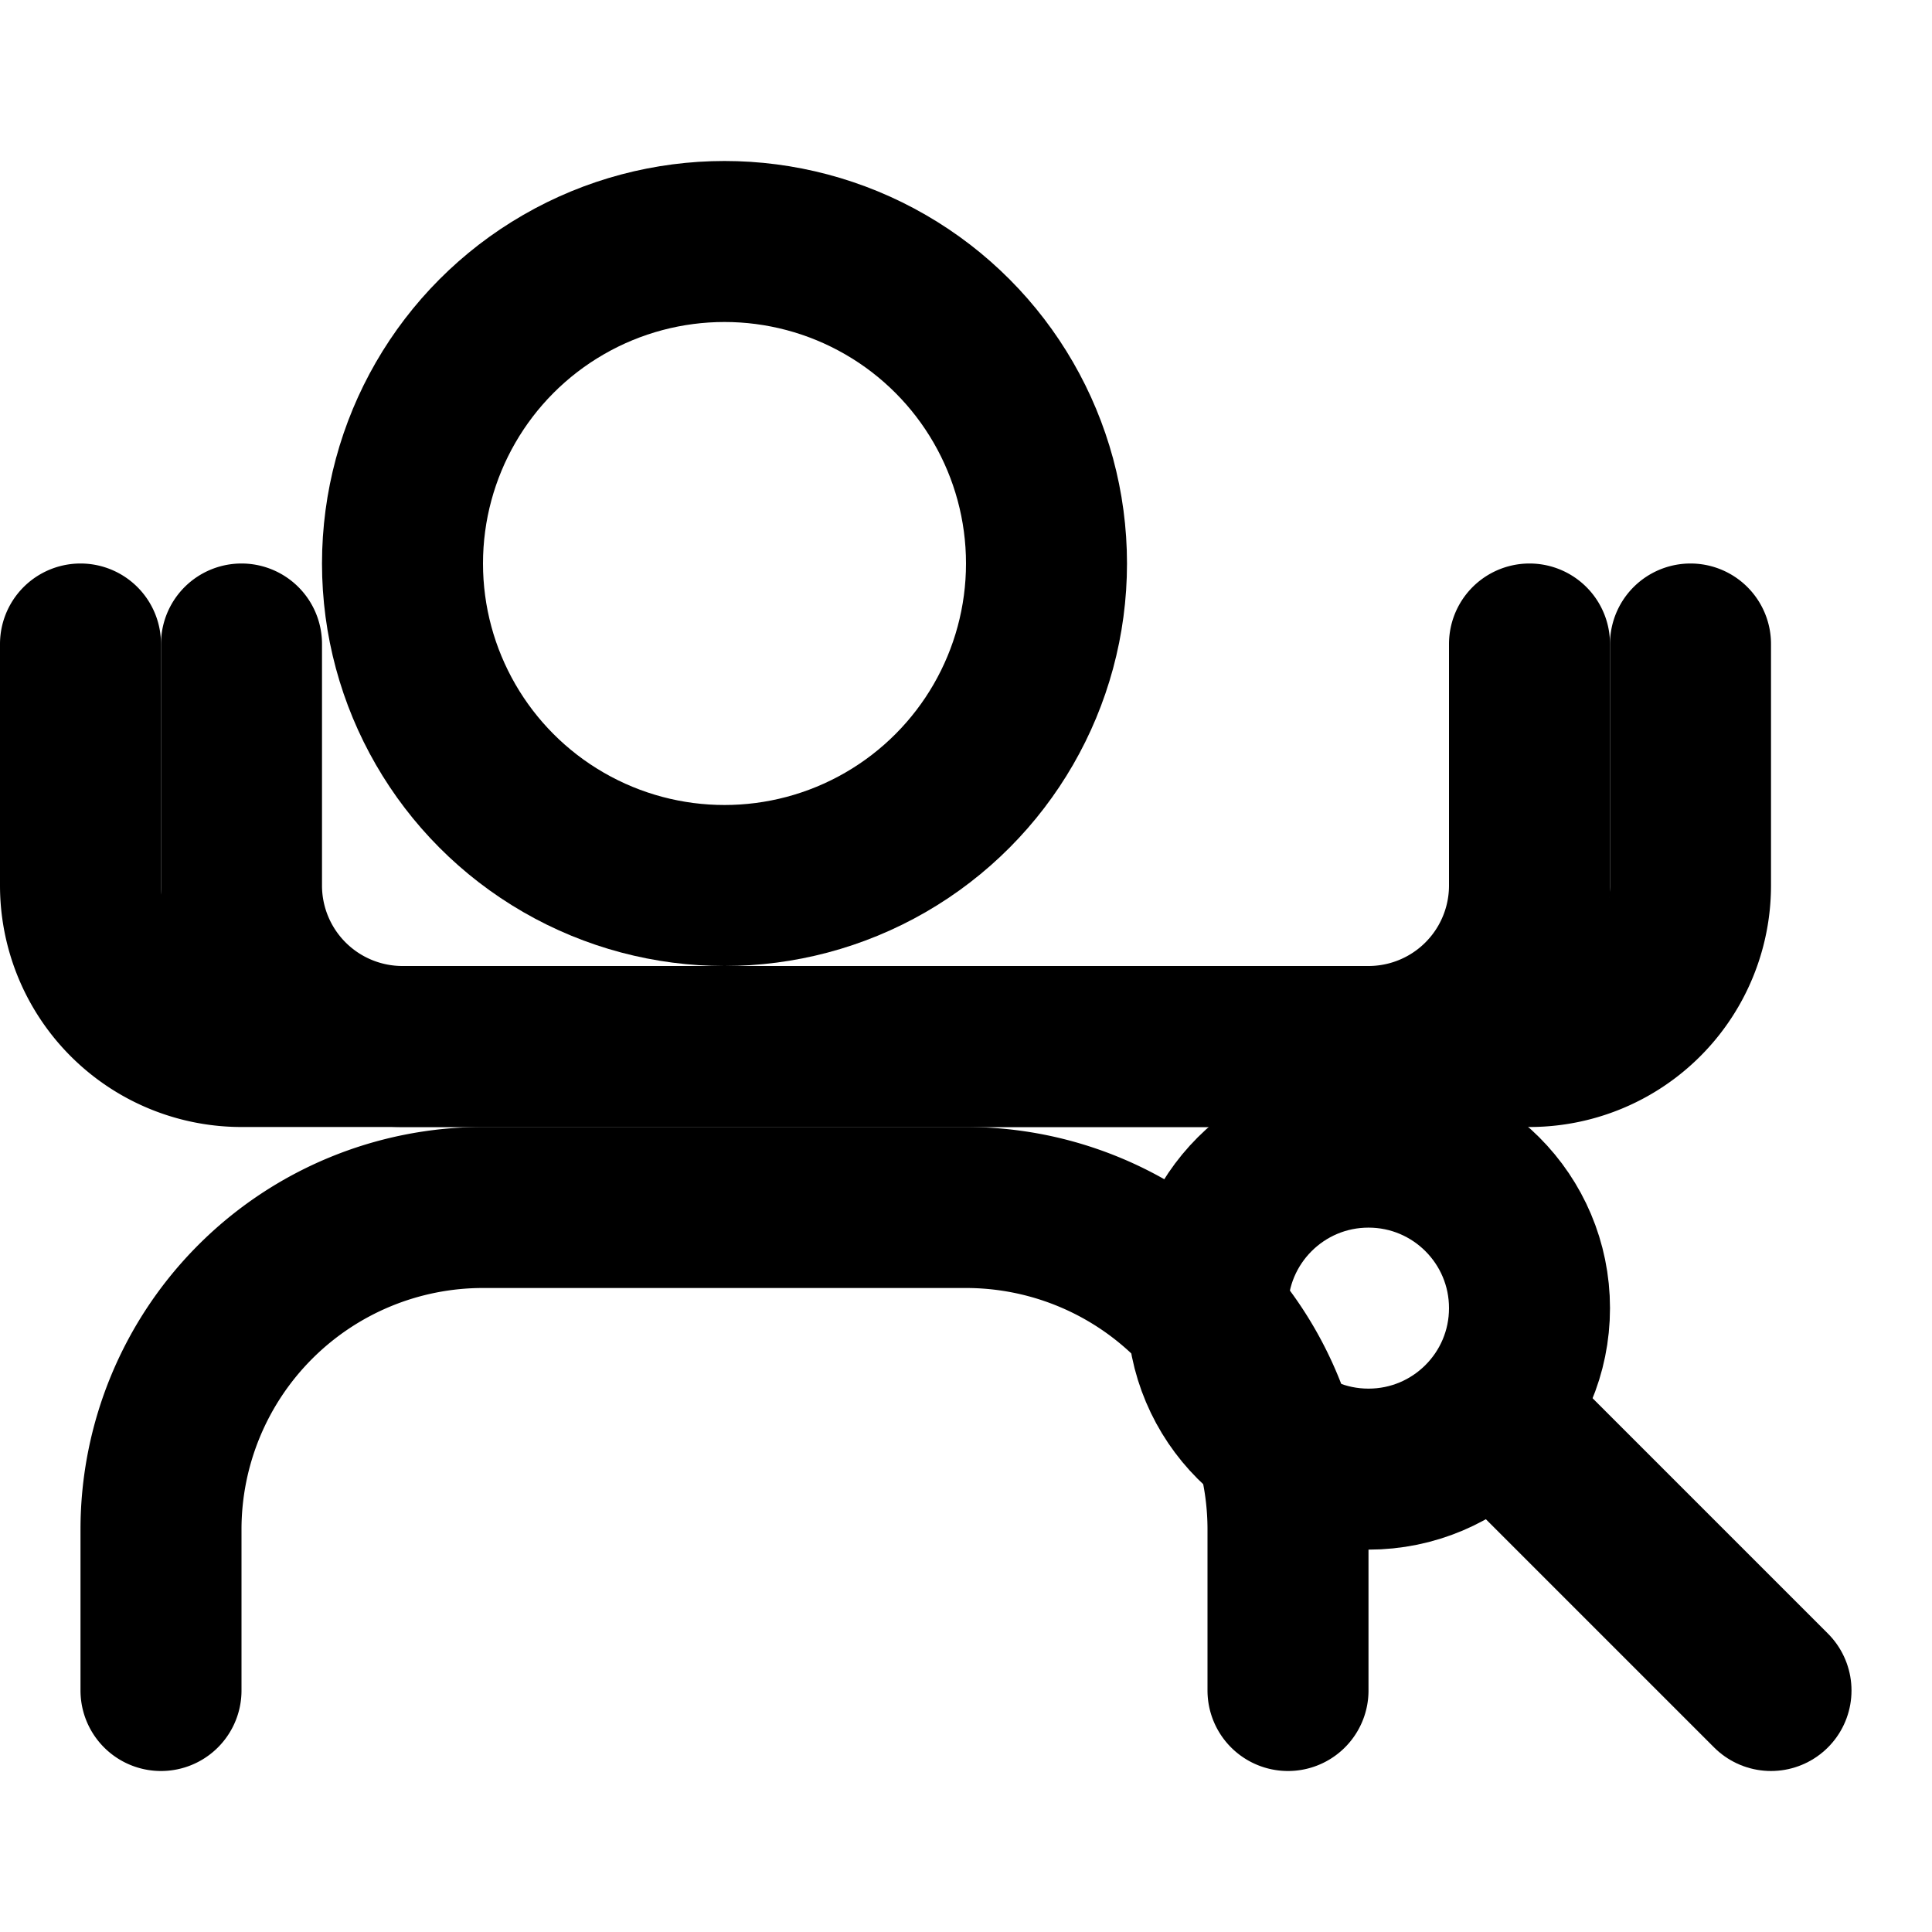
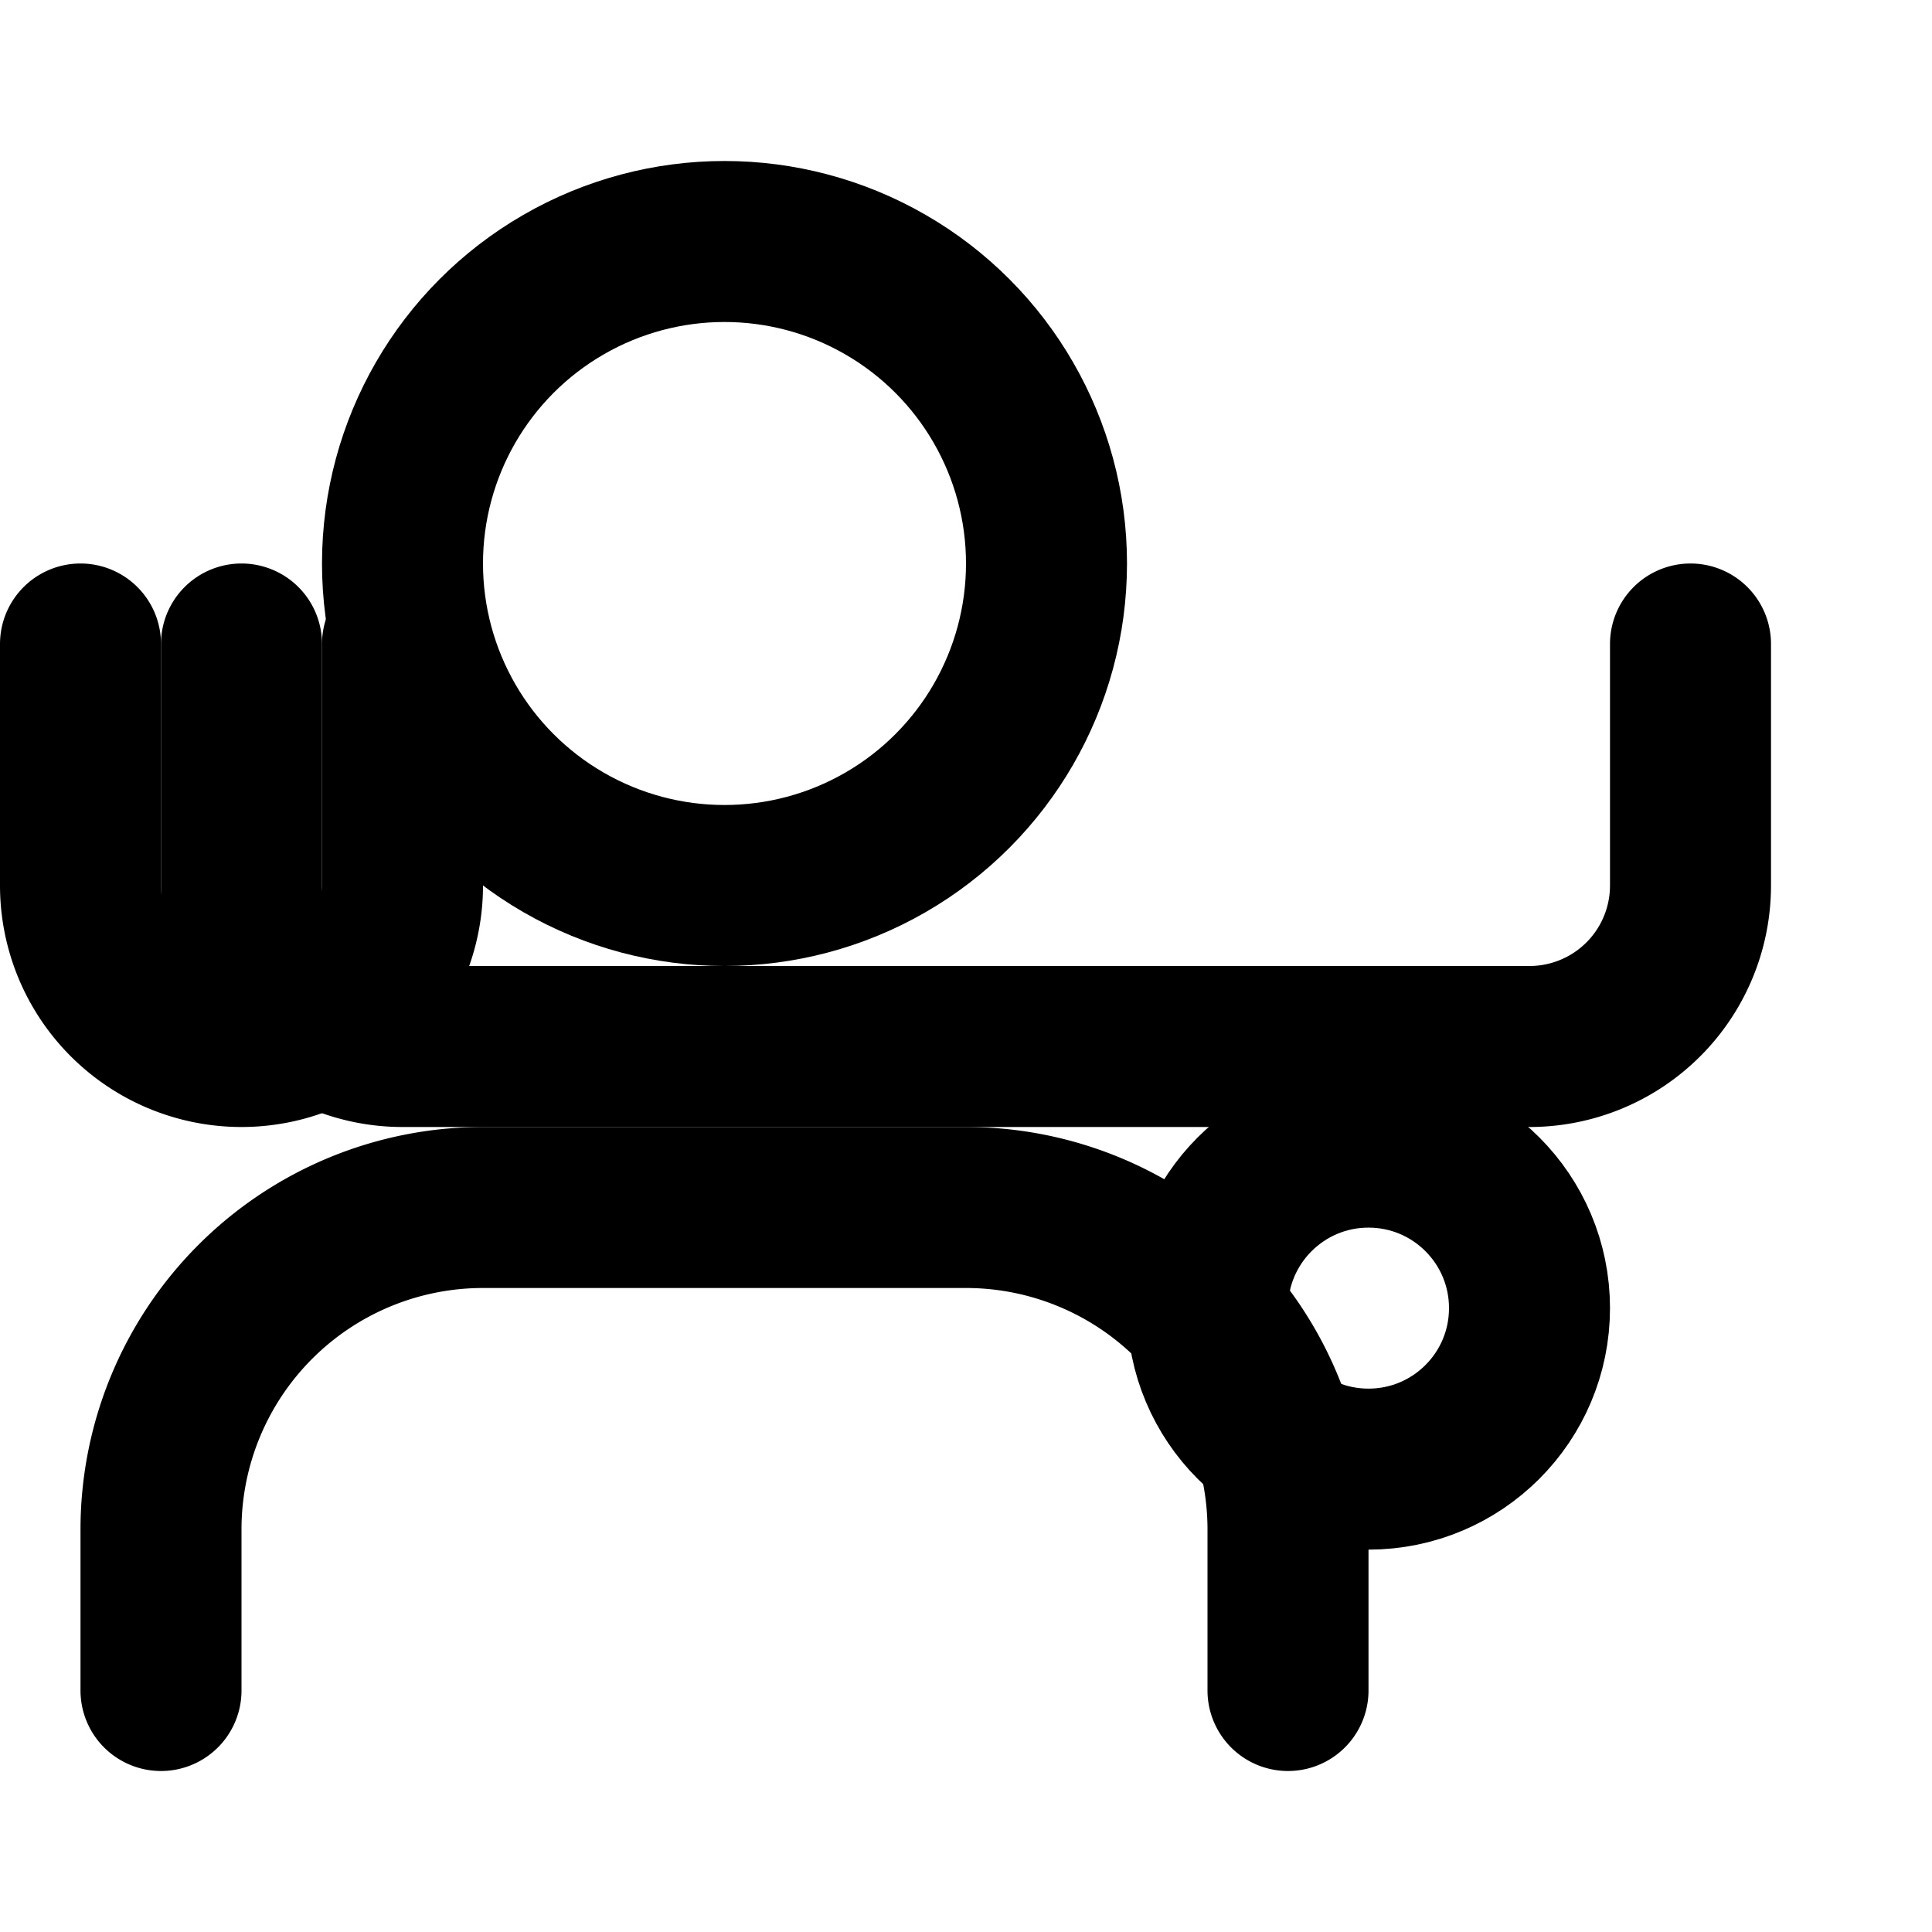
<svg xmlns="http://www.w3.org/2000/svg" viewBox="0 0 24 24" fill="none" stroke="currentColor" stroke-width="2" stroke-linecap="round" stroke-linejoin="round">
  <path d="M16 21v-2a4 4 0 0 0-4-4H6a4 4 0 0 0-4 4v2" />
  <circle cx="9" cy="7" r="4" />
-   <path d="m22 21-3.25-3.25" />
  <path d="M17 18.25C18.105 18.25 19 17.355 19 16.25C19 15.145 18.105 14.25 17 14.25C15.895 14.25 15 15.145 15 16.25C15 17.355 15.895 18.25 17 18.25Z" />
  <path d="M21 8v3a2 2 0 0 1-2 2H5a2 2 0 0 1-2-2V8" />
-   <path d="M1 8v3a2 2 0 0 0 2 2h14a2 2 0 0 0 2-2V8" />
+   <path d="M1 8v3a2 2 0 0 0 2 2a2 2 0 0 0 2-2V8" />
</svg>